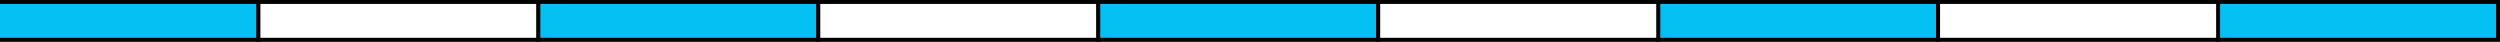
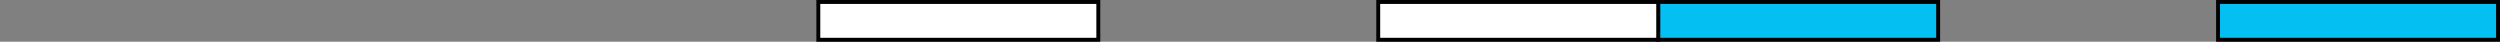
<svg xmlns="http://www.w3.org/2000/svg" width="1918" height="32" viewBox="0 0 1918 32" fill="none">
  <rect x="0" y="0" width="1918" height="32" fill="#808080" stroke="none" />
-   <rect x="-16.5" y="1.5" width="214.8" height="29" fill="#03BFF2" stroke="black" stroke-width="3" />
-   <rect x="198.275" y="1.5" width="214.8" height="29" fill="white" stroke="black" stroke-width="3" />
-   <rect x="413.05" y="1.5" width="214.8" height="29" fill="#03BFF2" stroke="black" stroke-width="3" />
  <rect x="627.825" y="1.5" width="214.8" height="29" fill="white" stroke="black" stroke-width="3" />
-   <rect x="842.6" y="1.5" width="214.8" height="29" fill="#03BFF2" stroke="black" stroke-width="3" />
  <rect x="1272.15" y="1.5" width="214.8" height="29" fill="#03BFF2" stroke="black" stroke-width="3" />
  <rect x="1701.7" y="1.5" width="214.8" height="29" fill="#03BFF2" stroke="black" stroke-width="3" />
  <rect x="1057.38" y="1.5" width="214.8" height="29" fill="white" stroke="black" stroke-width="3" />
-   <rect x="1486.92" y="1.5" width="214.8" height="29" fill="white" stroke="black" stroke-width="3" />
</svg>